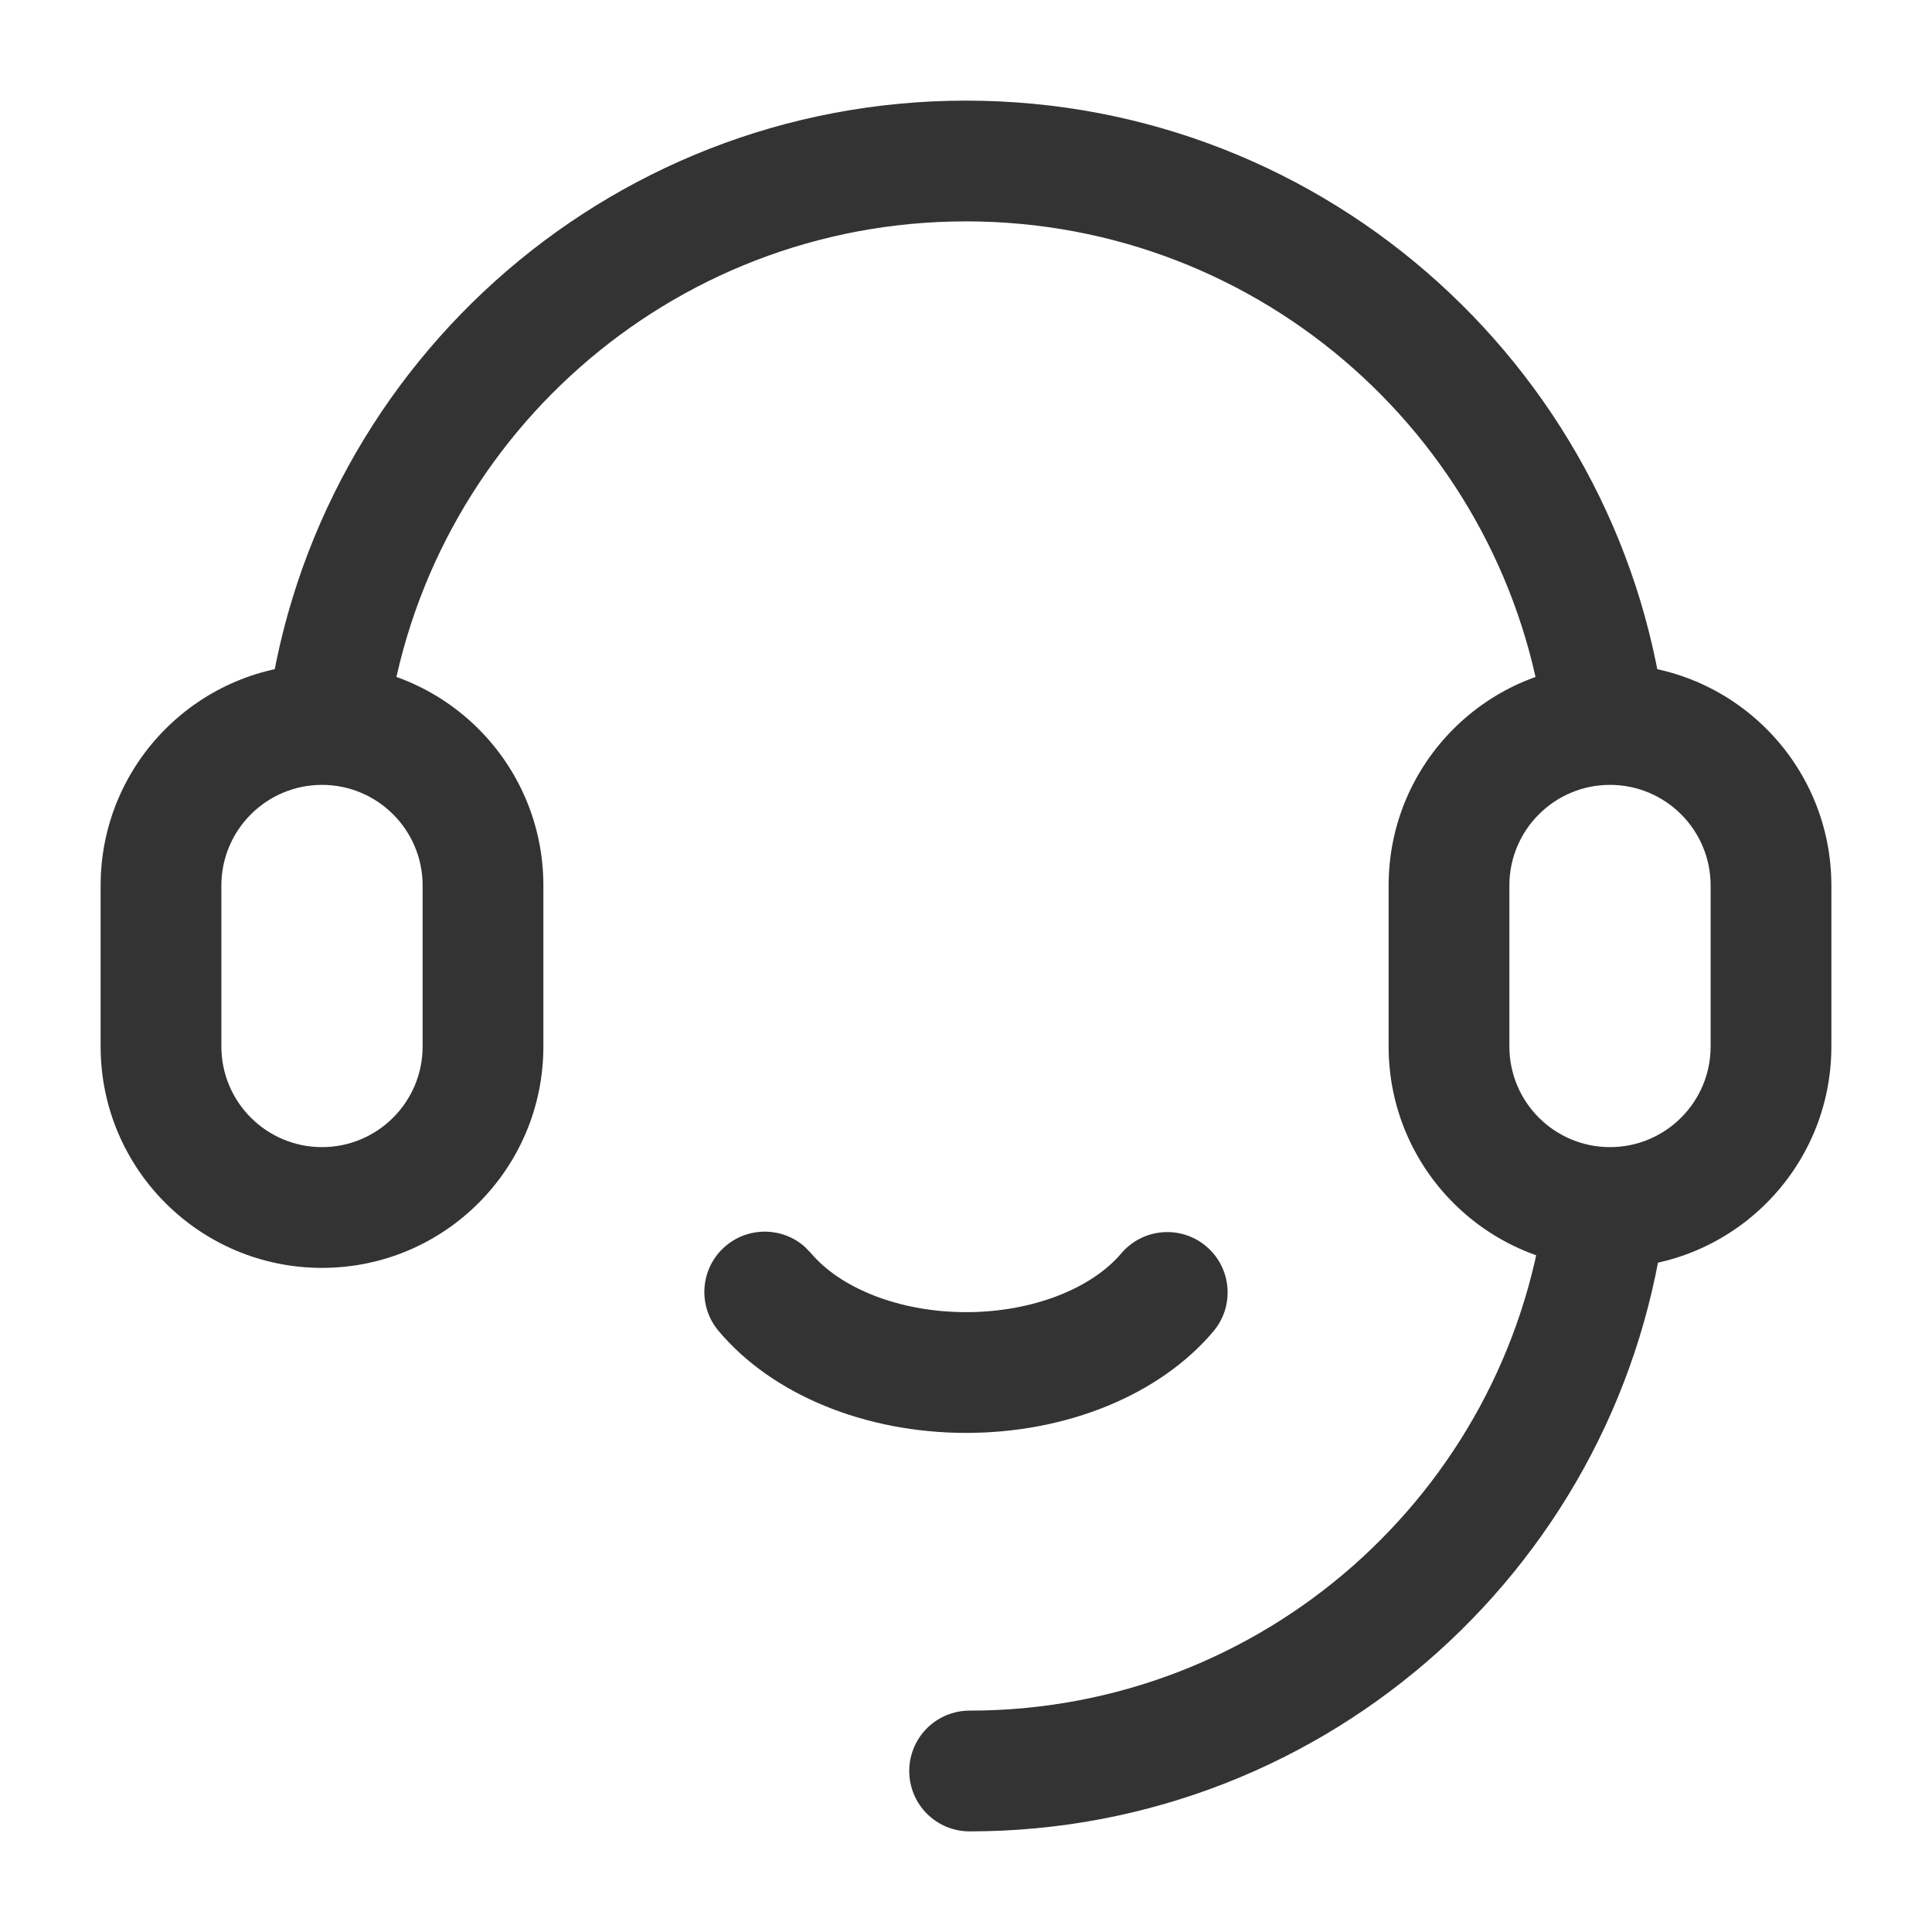
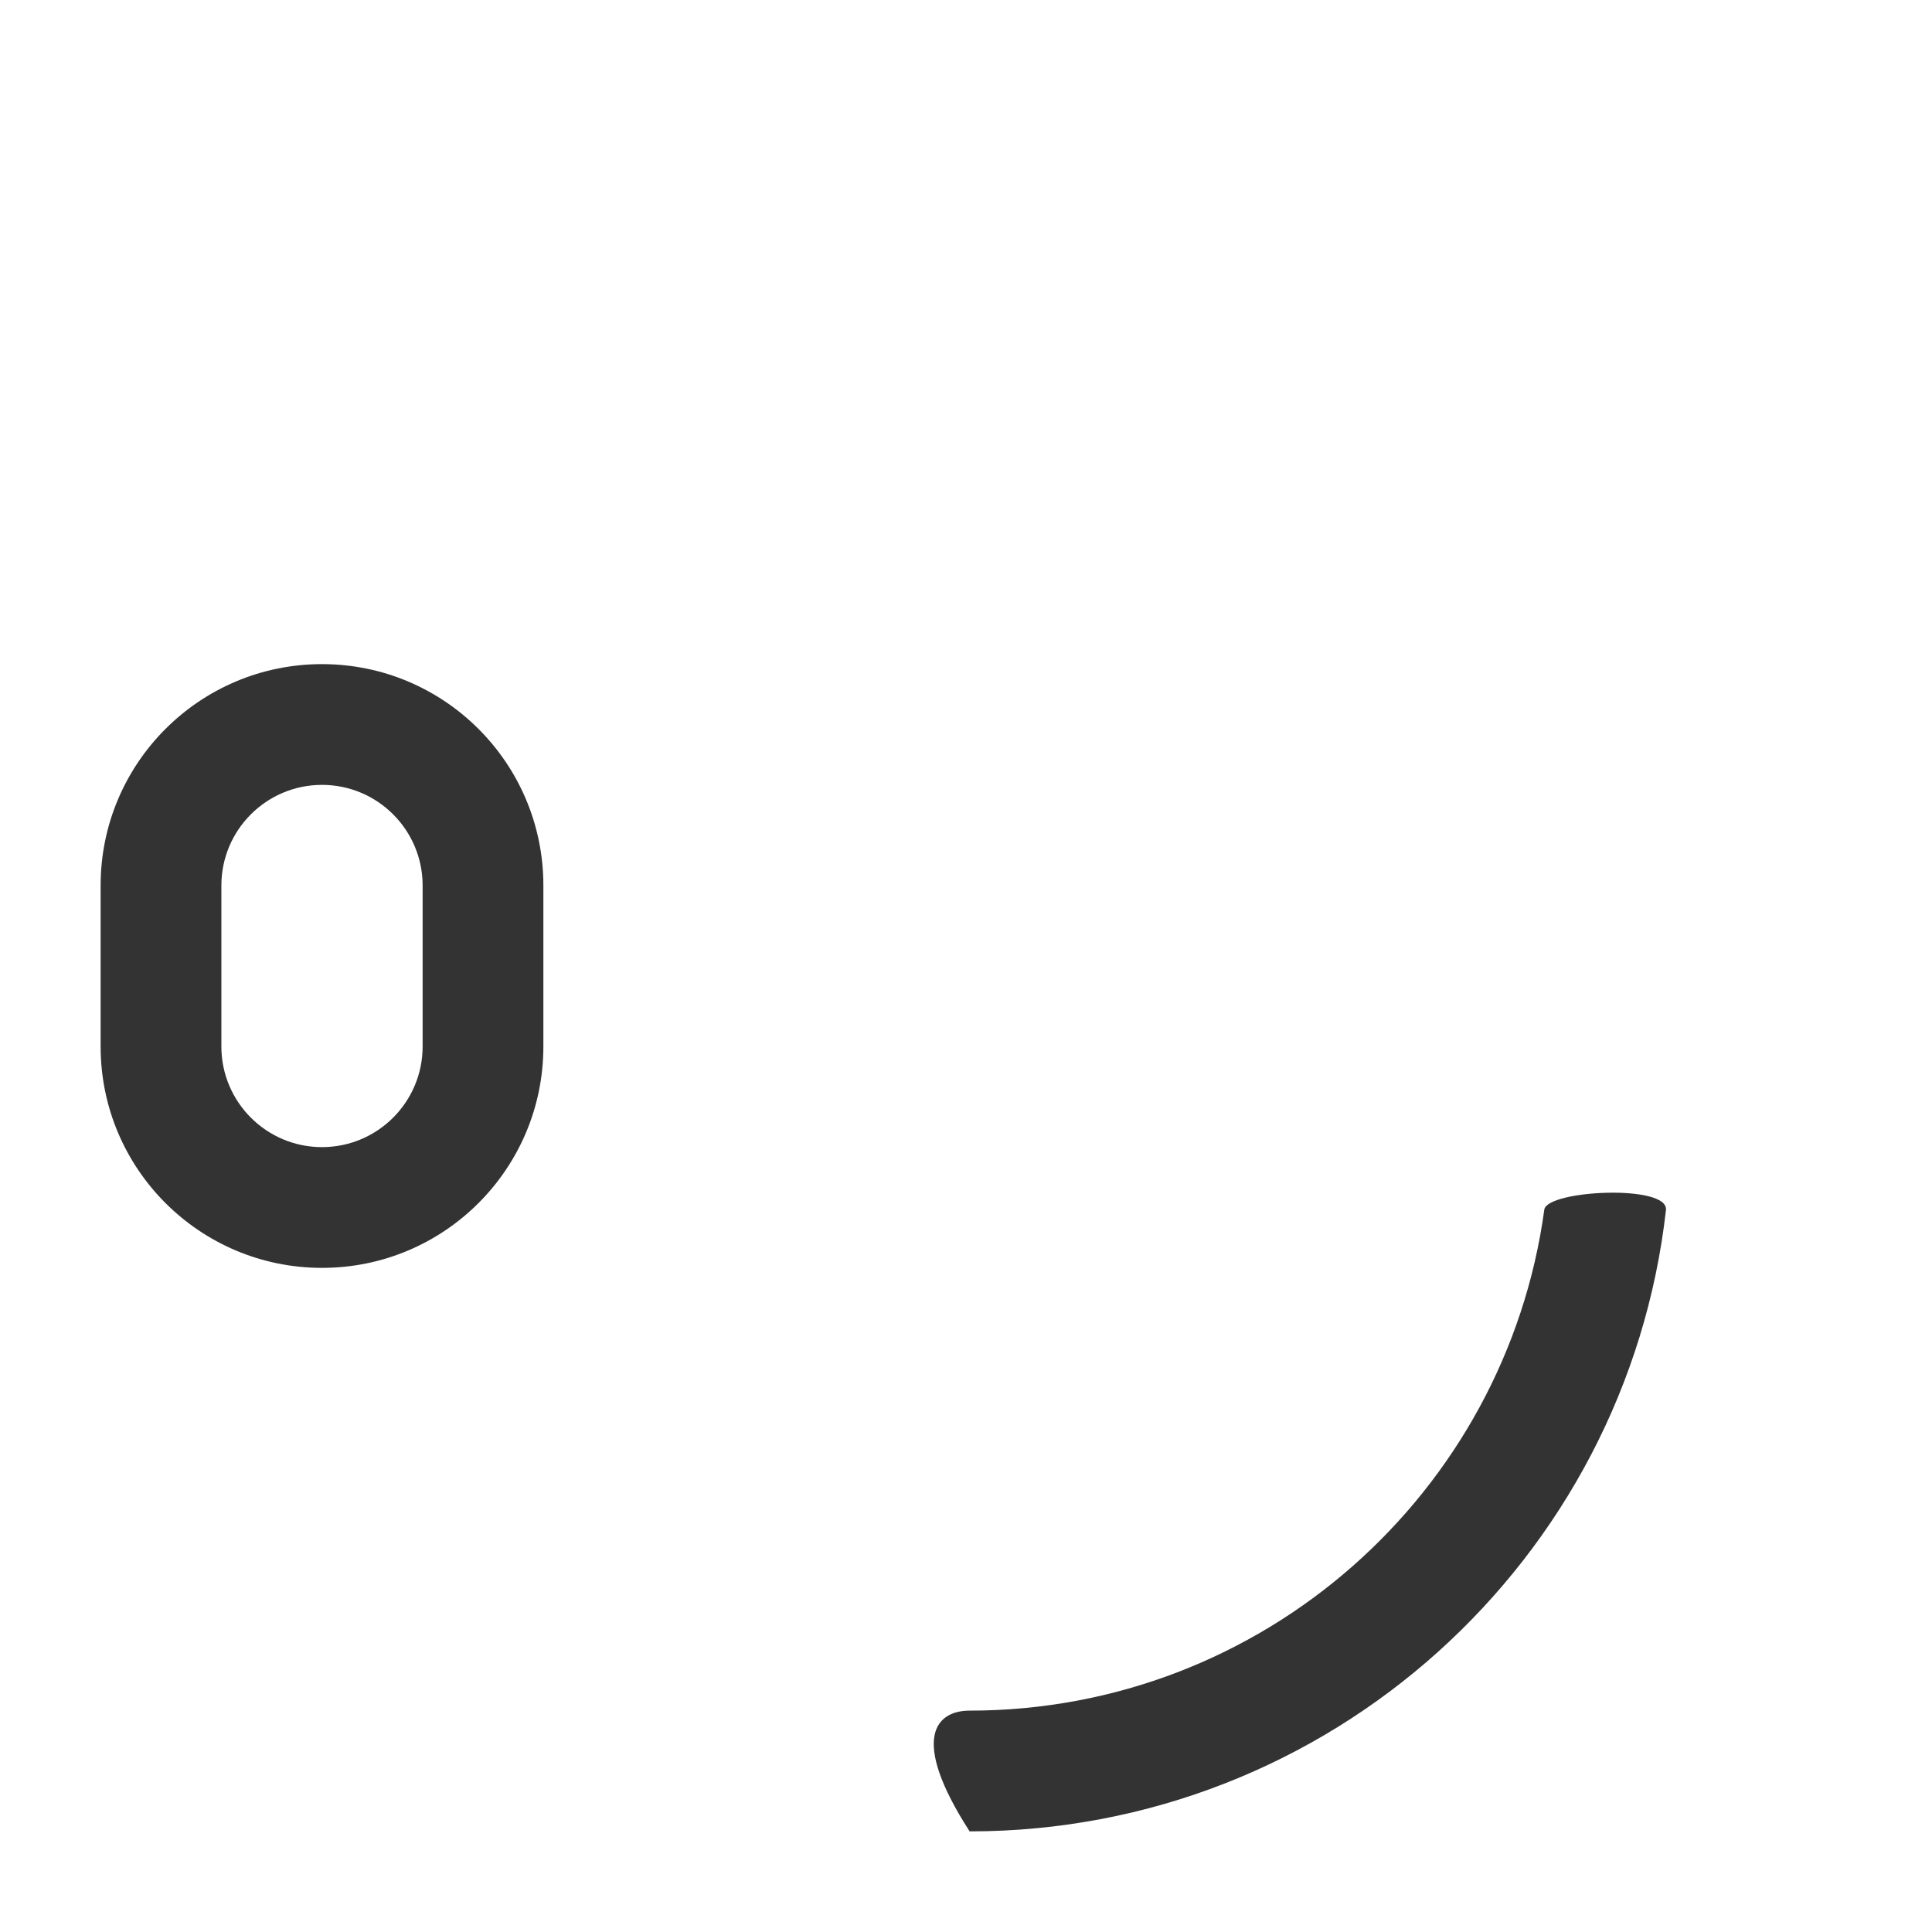
<svg xmlns="http://www.w3.org/2000/svg" width="24px" height="24px" viewBox="0 0 24 24" version="1.1">
  <title>联系客服</title>
  <g id="首页相关" stroke="none" stroke-width="1" fill="none" fill-rule="evenodd">
    <g id="我的1.0" transform="translate(-222, -371)">
      <g id="我的服务" transform="translate(0, 317)">
        <g id="通知管理备份" transform="translate(212, 54)">
          <g id="编组-13" transform="translate(10, 0)">
            <g id="招商加盟" transform="translate(0, 0)">
              <rect id="Rectangle-3-Copy-5" fill="#D8D8D8" opacity="0" x="0" y="0" width="24" height="24" />
              <g id="矩形" transform="translate(1.25, 1.25)" fill="#333333" fill-rule="nonzero">
-                 <path d="M19.445,13.782 C18.955,18.125 15.269,21.5 10.795,21.5 C10.38,21.5 10.045,21.164 10.045,20.75 C10.045,20.336 10.38,20 10.795,20 C14.441,20 17.455,17.291 17.934,13.776 C17.967,13.534 19.481,13.458 19.445,13.782 Z" id="路径" />
-                 <path d="M10.75,0 C15.264,0 18.98,3.419 19.45,7.808 C19.474,8.034 17.98,8.131 17.942,7.829 C17.49,4.26 14.442,1.5 10.75,1.5 C7.072,1.5 4.034,4.238 3.563,7.787 C3.532,8.025 2.019,8.09 2.055,7.767 C2.543,3.397 6.25,0 10.75,0 Z" id="路径备份" />
-                 <path d="M7.767,14.226 C8.056,13.984 8.473,13.995 8.747,14.238 L8.824,14.317 C9.189,14.751 9.921,15.05 10.752,15.05 C11.581,15.05 12.312,14.753 12.678,14.321 C12.945,14.005 13.419,13.965 13.735,14.233 C14.051,14.501 14.09,14.974 13.822,15.29 C13.153,16.081 11.999,16.55 10.752,16.55 C9.502,16.55 8.344,16.078 7.676,15.283 C7.409,14.965 7.45,14.492 7.767,14.226 Z" id="路径" />
+                 <path d="M19.445,13.782 C18.955,18.125 15.269,21.5 10.795,21.5 C10.045,20.336 10.38,20 10.795,20 C14.441,20 17.455,17.291 17.934,13.776 C17.967,13.534 19.481,13.458 19.445,13.782 Z" id="路径" />
                <path d="M2.75,7 C1.231,7 0,8.231 0,9.75 L0,11.75 C0,13.269 1.231,14.5 2.75,14.5 C4.269,14.5 5.5,13.269 5.5,11.75 L5.5,9.75 C5.5,8.231 4.269,7 2.75,7 Z M2.75,8.5 C3.44,8.5 4,9.06 4,9.75 L4,11.75 C4,12.44 3.44,13 2.75,13 C2.06,13 1.5,12.44 1.5,11.75 L1.5,9.75 C1.5,9.06 2.06,8.5 2.75,8.5 Z" />
-                 <path d="M18.75,7 C17.231,7 16,8.231 16,9.75 L16,11.75 C16,13.269 17.231,14.5 18.75,14.5 C20.269,14.5 21.5,13.269 21.5,11.75 L21.5,9.75 C21.5,8.231 20.269,7 18.75,7 Z M18.75,8.5 C19.44,8.5 20,9.06 20,9.75 L20,11.75 C20,12.44 19.44,13 18.75,13 C18.06,13 17.5,12.44 17.5,11.75 L17.5,9.75 C17.5,9.06 18.06,8.5 18.75,8.5 Z" id="矩形备份-10" />
              </g>
            </g>
          </g>
        </g>
      </g>
    </g>
  </g>
</svg>